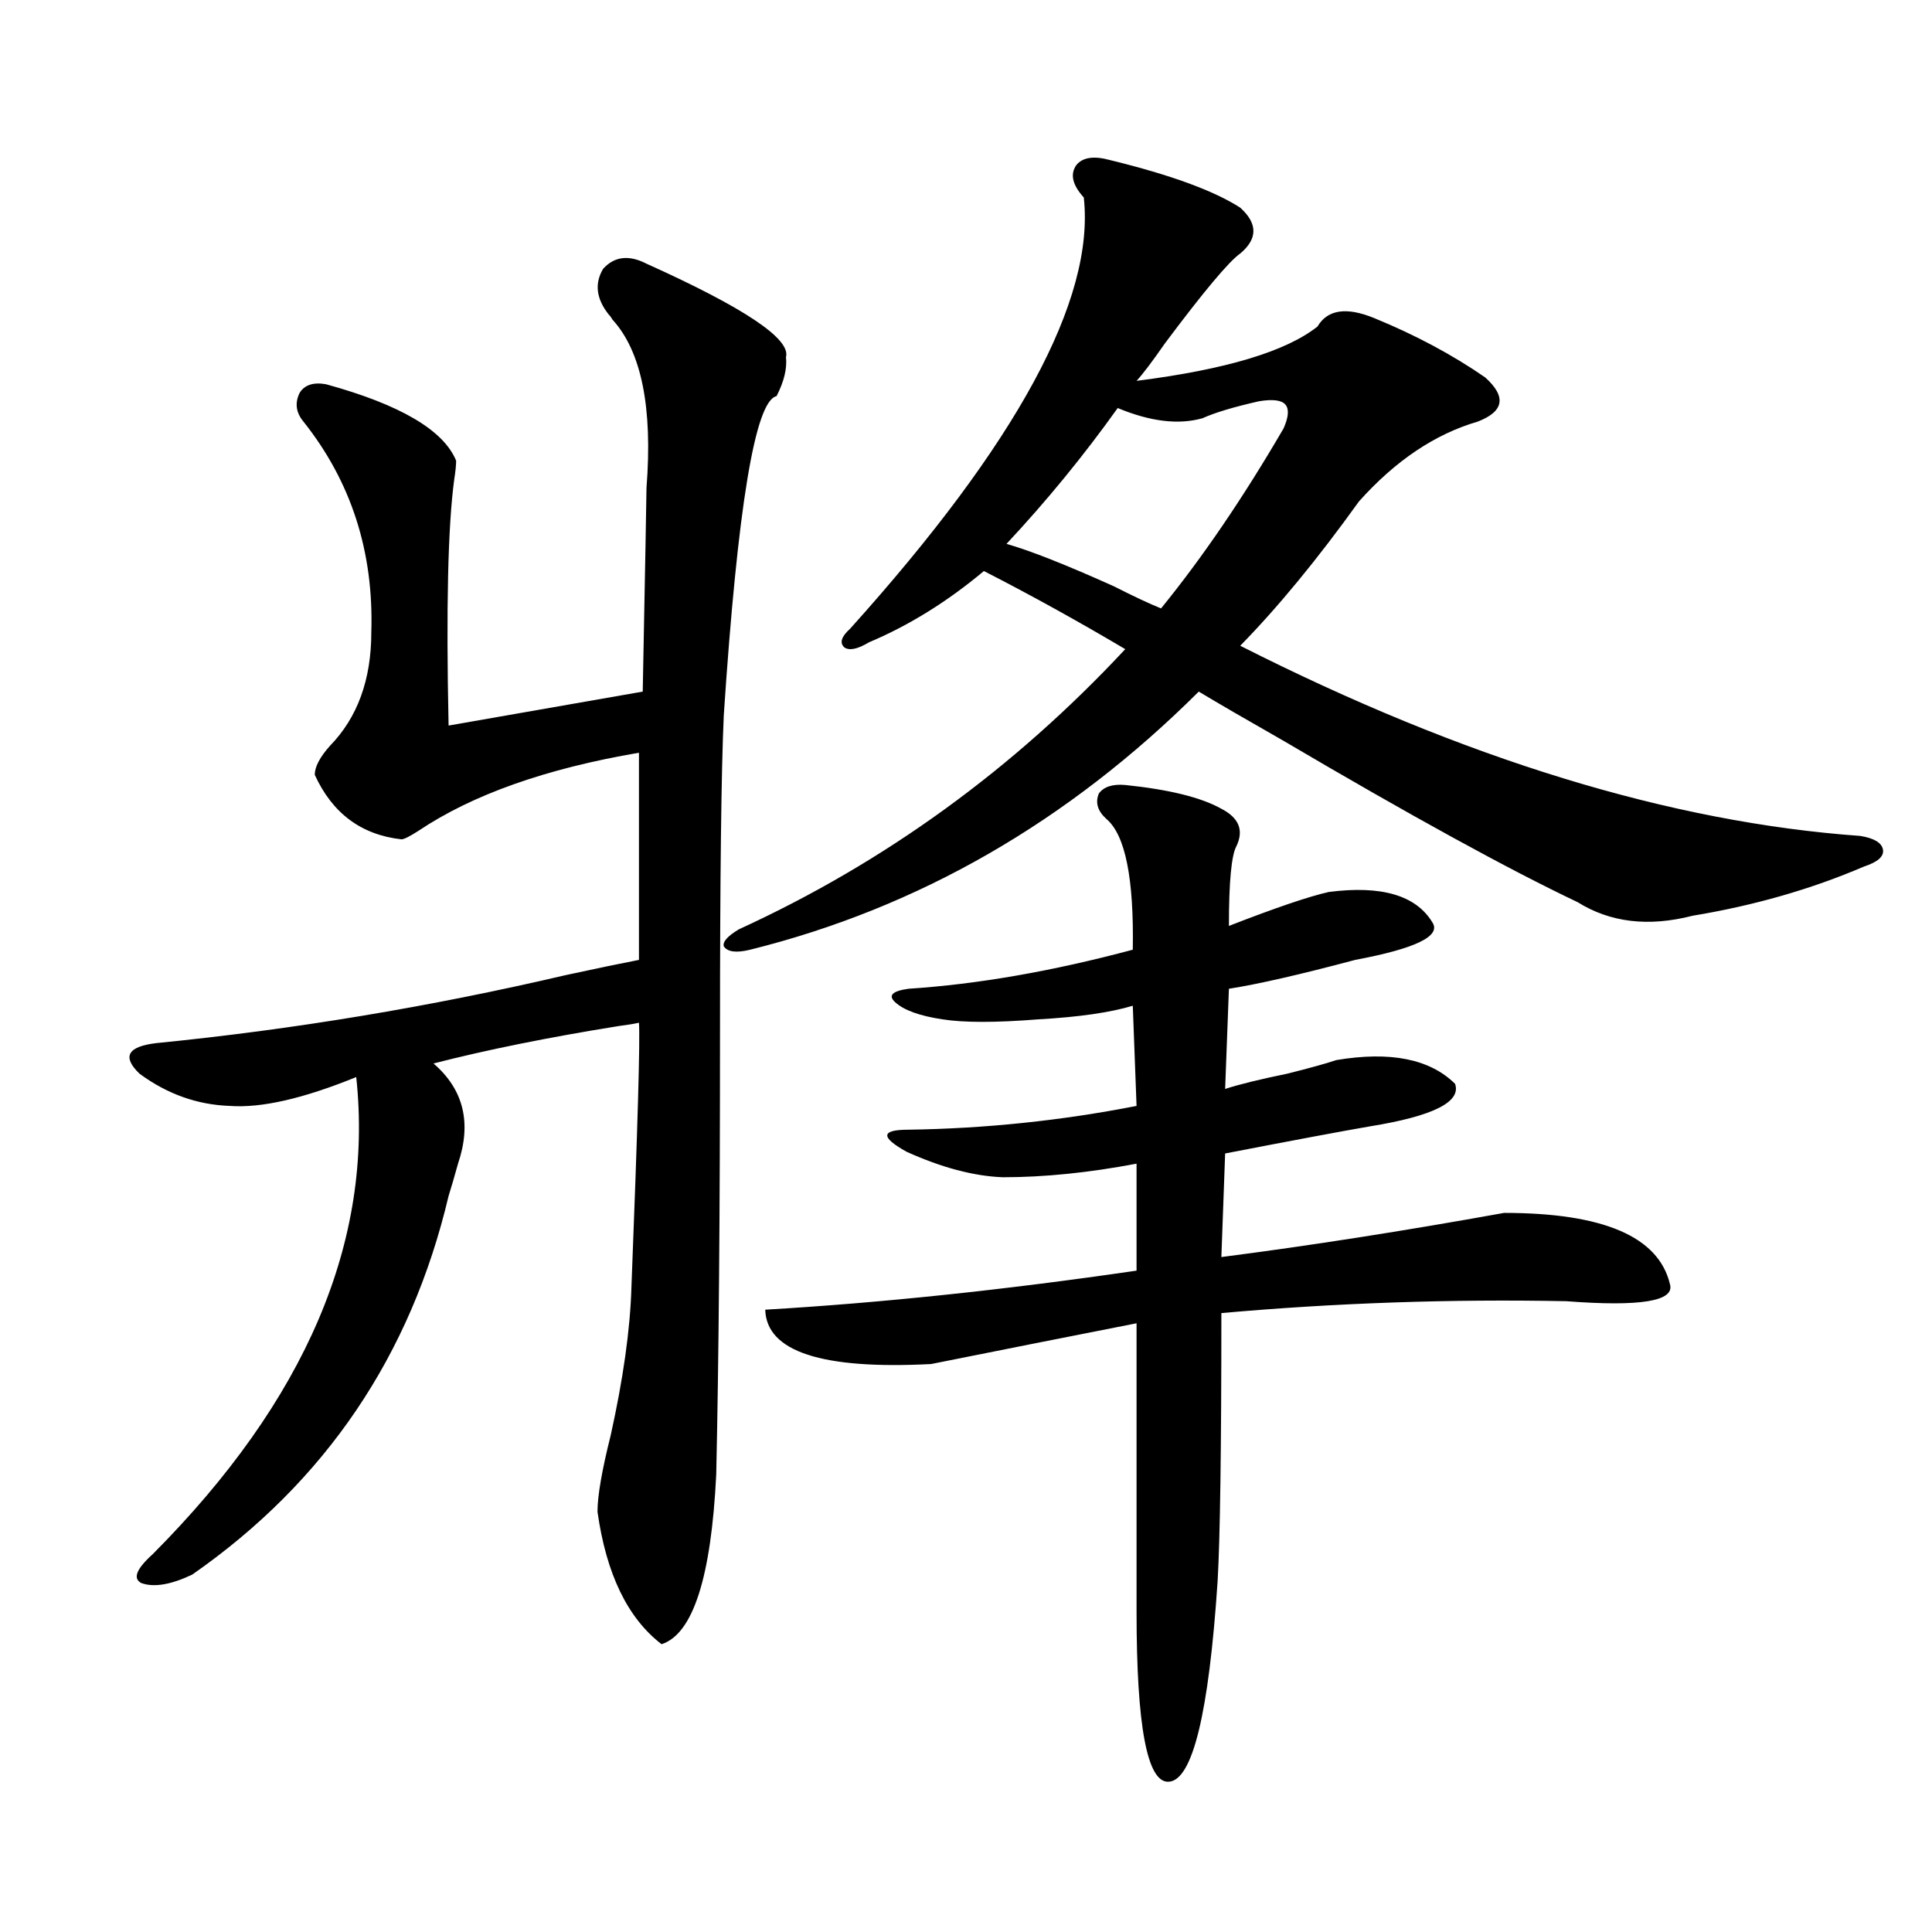
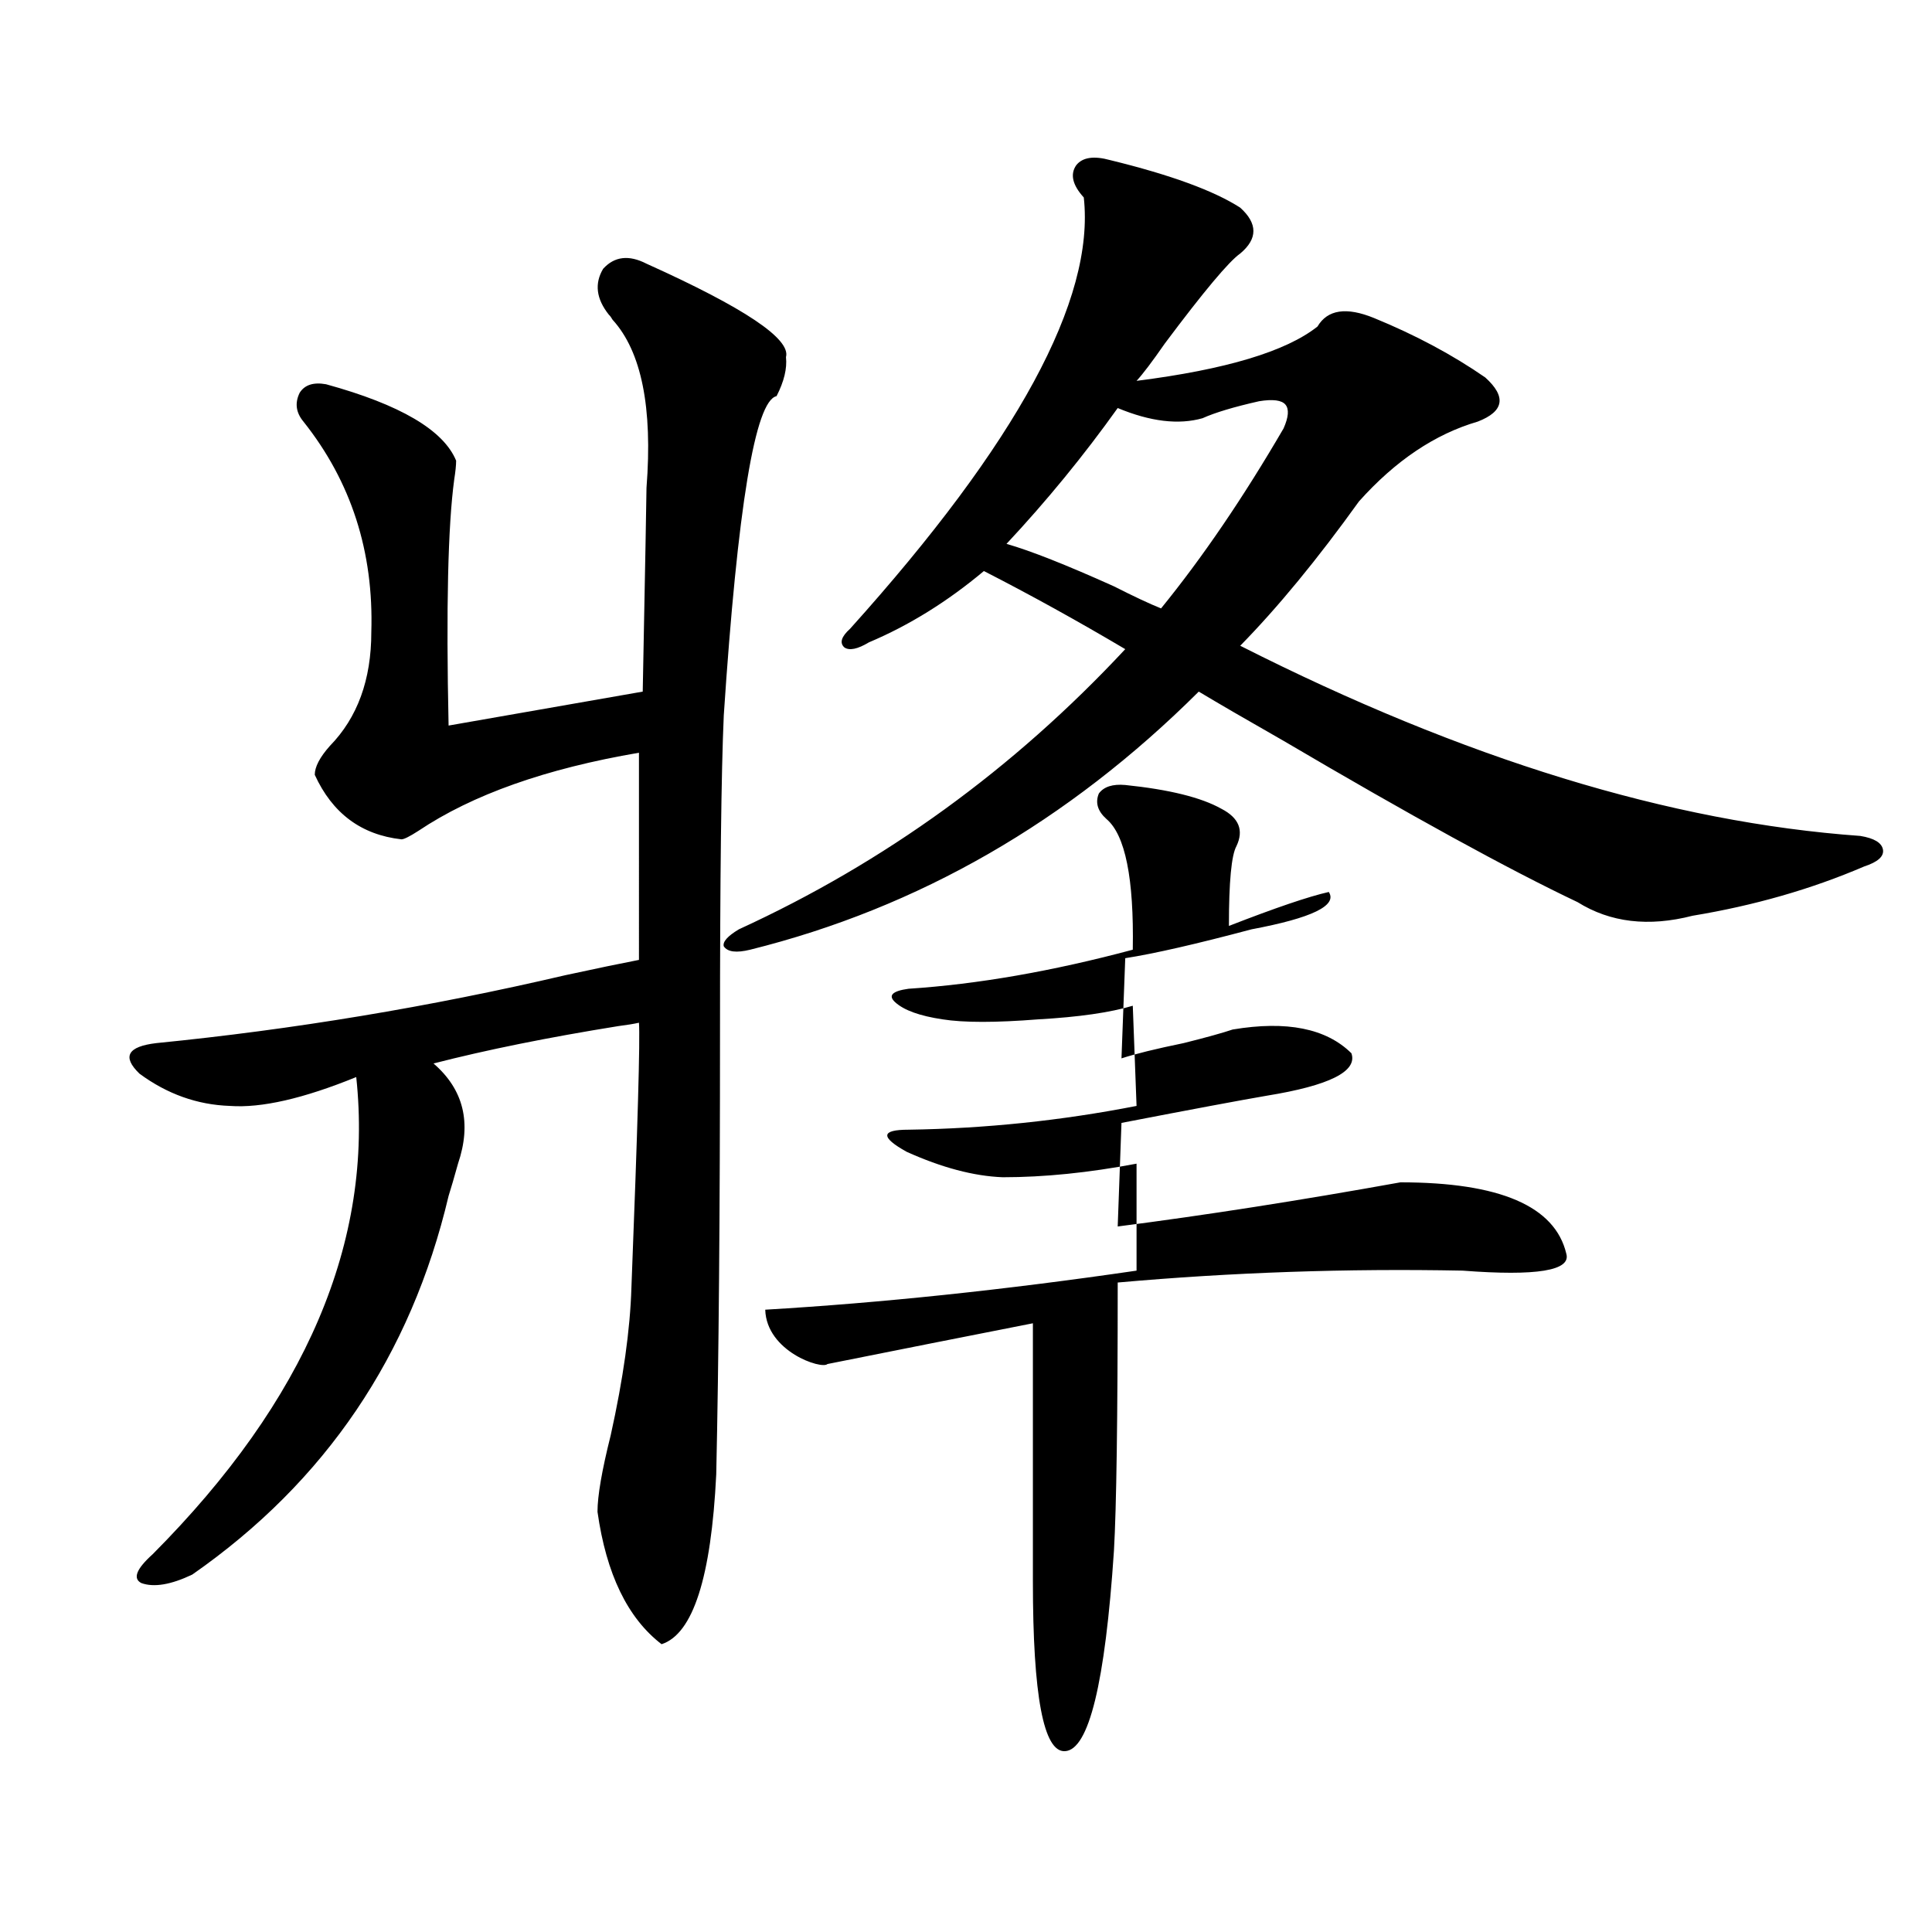
<svg xmlns="http://www.w3.org/2000/svg" version="1.1" id="图层_1" x="0px" y="0px" width="1000px" height="1000px" viewBox="0 0 1000 1000" enable-background="new 0 0 1000 1000" xml:space="preserve">
-   <path d="M334.626,136.488c50.73,22.852,74.785,38.974,72.193,48.34c0.64,5.864-0.976,12.606-4.878,20.215  c-11.067,2.349-20.167,57.431-27.316,165.234c-1.311,29.306-1.951,83.798-1.951,163.477c0,94.345-0.656,170.81-1.951,229.395  c-2.607,53.312-12.042,82.617-28.292,87.891c-17.561-13.485-28.627-36.323-33.17-68.555c0-8.198,2.271-21.382,6.829-39.551  c6.494-29.292,10.076-54.78,10.731-76.465c3.247-83.194,4.542-128.897,3.902-137.109c-2.607,0.591-6.189,1.181-10.731,1.758  c-36.432,5.864-68.291,12.305-95.607,19.336c15.609,13.485,19.832,30.762,12.683,51.855c-1.951,7.031-3.582,12.606-4.878,16.699  c-19.512,82.617-63.749,147.958-132.68,195.996c-11.067,5.273-19.847,6.729-26.341,4.395c-4.558-2.349-2.607-7.319,5.854-14.941  c79.343-79.679,114.464-162.007,105.363-246.973c-27.316,11.138-49.115,16.122-65.364,14.941  c-16.92-0.577-32.53-6.152-46.828-16.699c-9.116-8.789-6.189-14.063,8.78-15.82c70.882-7.031,141.46-18.745,211.702-35.156  c16.25-3.516,28.932-6.152,38.048-7.91V389.613c-48.139,8.212-86.187,21.685-114.144,40.43c-4.558,2.938-7.485,4.395-8.78,4.395  c-20.823-2.335-35.777-13.472-44.877-33.398c0-4.093,2.591-9.077,7.805-14.941c14.298-14.64,21.463-34.277,21.463-58.887  c1.296-41.597-10.411-77.921-35.121-108.984c-3.902-4.683-4.558-9.668-1.951-14.941c2.591-4.093,7.149-5.562,13.658-4.395  c38.368,10.547,60.806,23.73,67.315,39.551c0,2.349-0.335,5.575-0.976,9.668c-3.262,24.032-4.238,66.509-2.927,127.441  l100.485-17.578c1.296-66.797,1.951-101.953,1.951-105.469c3.247-41.597-2.607-70.601-17.561-87.012  c-0.656-1.167-1.311-2.046-1.951-2.637c-6.509-8.198-7.485-16.108-2.927-23.73C318.042,132.685,325.511,131.806,334.626,136.488z   M574.621,82.875c31.219,7.622,53.657,15.82,67.315,24.609c9.1,8.212,9.1,16.122,0,23.73c-5.854,4.106-18.871,19.638-39.023,46.582  c-6.509,9.38-11.387,15.82-14.634,19.336c46.173-5.851,77.391-15.229,93.656-28.125c5.198-8.789,14.954-10.245,29.268-4.395  c21.463,8.789,40.639,19.048,57.56,30.762c11.052,9.97,9.756,17.578-3.902,22.852c-22.118,6.454-42.606,20.215-61.462,41.309  c-21.463,29.883-41.95,54.794-61.462,74.707c115.76,58.599,222.754,91.406,320.968,98.438c7.149,1.181,11.051,3.516,11.707,7.031  c0.64,3.516-2.607,6.454-9.756,8.789c-27.316,11.728-56.919,20.215-88.778,25.488c-22.774,5.864-42.606,3.516-59.511-7.031  c-35.777-16.987-86.507-44.824-152.191-83.496c-19.512-11.124-34.146-19.624-43.901-25.488  c-67.651,67.388-145.042,111.923-232.189,133.594c-7.165,1.758-11.707,1.181-13.658-1.758c-0.656-2.335,1.951-5.273,7.805-8.789  c75.44-34.565,142.1-82.905,199.995-145.02c-24.725-14.64-49.115-28.125-73.169-40.43c-18.872,15.82-38.703,28.125-59.511,36.914  c-5.854,3.516-10.091,4.395-12.683,2.637c-2.607-2.335-1.631-5.562,2.927-9.668c86.492-96.089,126.826-170.508,120.973-223.242  c-5.854-6.44-7.164-12.003-3.902-16.699C560.307,81.419,566.16,80.54,574.621,82.875z M396.088,677.895  c59.831-3.516,123.899-10.245,192.19-20.215v-55.371c-24.725,4.696-47.804,7.031-69.267,7.031  c-14.969-0.577-31.554-4.972-49.755-13.184c-13.658-7.608-13.338-11.426,0.976-11.426c39.664-0.577,79.022-4.683,118.046-12.305  l-1.951-51.855c-11.707,3.516-27.972,5.864-48.779,7.031c-22.118,1.758-38.703,1.758-49.755,0  c-11.707-1.758-19.847-4.683-24.39-8.789c-3.902-3.516-1.631-5.851,6.829-7.031c35.761-2.335,74.465-9.077,116.095-20.215  c0.64-36.914-3.902-59.464-13.658-67.676c-4.558-4.093-5.854-8.487-3.902-13.184c2.592-3.516,7.149-4.972,13.658-4.395  c22.759,2.349,39.344,6.454,49.755,12.305c9.1,4.696,11.707,11.138,7.805,19.336c-2.607,4.696-3.902,18.457-3.902,41.309  c24.054-9.366,41.295-15.229,51.706-17.578c27.316-3.516,45.197,1.758,53.657,15.82c4.543,7.031-8.78,13.485-39.999,19.336  c-28.627,7.622-50.41,12.606-65.364,14.941l-1.951,51.855c7.149-2.335,17.881-4.972,32.194-7.91  c11.707-2.925,20.152-5.273,25.365-7.031c27.957-4.683,48.444-0.577,61.462,12.305c3.247,9.38-11.387,16.699-43.901,21.973  c-13.658,2.349-38.703,7.031-75.12,14.063l-1.951,53.613c45.517-5.851,94.297-13.472,146.338-22.852  c51.371,0,79.998,12.305,85.852,36.914c2.592,8.789-15.289,11.728-53.657,8.789c-59.846-1.167-119.357,0.879-178.532,6.152  c0,70.313-0.656,116.606-1.951,138.867c-4.558,68.555-13.018,103.12-25.365,103.711c-11.067,0.577-16.585-28.716-16.585-87.891  V684.926c-35.777,7.031-71.218,14.063-106.339,21.094C425.356,708.958,396.729,699.579,396.088,677.895z M520.963,281.508  c12.347,3.516,30.884,10.849,55.608,21.973c10.396,5.273,18.536,9.091,24.39,11.426c21.463-26.367,42.591-57.417,63.413-93.164  c2.592-5.851,2.927-9.956,0.976-12.305c-1.951-2.335-6.509-2.925-13.658-1.758c-13.018,2.938-22.774,5.864-29.268,8.789  c-12.363,3.516-26.996,1.758-43.901-5.273C560.962,235.805,541.771,259.247,520.963,281.508z" />
+   <path d="M334.626,136.488c50.73,22.852,74.785,38.974,72.193,48.34c0.64,5.864-0.976,12.606-4.878,20.215  c-11.067,2.349-20.167,57.431-27.316,165.234c-1.311,29.306-1.951,83.798-1.951,163.477c0,94.345-0.656,170.81-1.951,229.395  c-2.607,53.312-12.042,82.617-28.292,87.891c-17.561-13.485-28.627-36.323-33.17-68.555c0-8.198,2.271-21.382,6.829-39.551  c6.494-29.292,10.076-54.78,10.731-76.465c3.247-83.194,4.542-128.897,3.902-137.109c-2.607,0.591-6.189,1.181-10.731,1.758  c-36.432,5.864-68.291,12.305-95.607,19.336c15.609,13.485,19.832,30.762,12.683,51.855c-1.951,7.031-3.582,12.606-4.878,16.699  c-19.512,82.617-63.749,147.958-132.68,195.996c-11.067,5.273-19.847,6.729-26.341,4.395c-4.558-2.349-2.607-7.319,5.854-14.941  c79.343-79.679,114.464-162.007,105.363-246.973c-27.316,11.138-49.115,16.122-65.364,14.941  c-16.92-0.577-32.53-6.152-46.828-16.699c-9.116-8.789-6.189-14.063,8.78-15.82c70.882-7.031,141.46-18.745,211.702-35.156  c16.25-3.516,28.932-6.152,38.048-7.91V389.613c-48.139,8.212-86.187,21.685-114.144,40.43c-4.558,2.938-7.485,4.395-8.78,4.395  c-20.823-2.335-35.777-13.472-44.877-33.398c0-4.093,2.591-9.077,7.805-14.941c14.298-14.64,21.463-34.277,21.463-58.887  c1.296-41.597-10.411-77.921-35.121-108.984c-3.902-4.683-4.558-9.668-1.951-14.941c2.591-4.093,7.149-5.562,13.658-4.395  c38.368,10.547,60.806,23.73,67.315,39.551c0,2.349-0.335,5.575-0.976,9.668c-3.262,24.032-4.238,66.509-2.927,127.441  l100.485-17.578c1.296-66.797,1.951-101.953,1.951-105.469c3.247-41.597-2.607-70.601-17.561-87.012  c-0.656-1.167-1.311-2.046-1.951-2.637c-6.509-8.198-7.485-16.108-2.927-23.73C318.042,132.685,325.511,131.806,334.626,136.488z   M574.621,82.875c31.219,7.622,53.657,15.82,67.315,24.609c9.1,8.212,9.1,16.122,0,23.73c-5.854,4.106-18.871,19.638-39.023,46.582  c-6.509,9.38-11.387,15.82-14.634,19.336c46.173-5.851,77.391-15.229,93.656-28.125c5.198-8.789,14.954-10.245,29.268-4.395  c21.463,8.789,40.639,19.048,57.56,30.762c11.052,9.97,9.756,17.578-3.902,22.852c-22.118,6.454-42.606,20.215-61.462,41.309  c-21.463,29.883-41.95,54.794-61.462,74.707c115.76,58.599,222.754,91.406,320.968,98.438c7.149,1.181,11.051,3.516,11.707,7.031  c0.64,3.516-2.607,6.454-9.756,8.789c-27.316,11.728-56.919,20.215-88.778,25.488c-22.774,5.864-42.606,3.516-59.511-7.031  c-35.777-16.987-86.507-44.824-152.191-83.496c-19.512-11.124-34.146-19.624-43.901-25.488  c-67.651,67.388-145.042,111.923-232.189,133.594c-7.165,1.758-11.707,1.181-13.658-1.758c-0.656-2.335,1.951-5.273,7.805-8.789  c75.44-34.565,142.1-82.905,199.995-145.02c-24.725-14.64-49.115-28.125-73.169-40.43c-18.872,15.82-38.703,28.125-59.511,36.914  c-5.854,3.516-10.091,4.395-12.683,2.637c-2.607-2.335-1.631-5.562,2.927-9.668c86.492-96.089,126.826-170.508,120.973-223.242  c-5.854-6.44-7.164-12.003-3.902-16.699C560.307,81.419,566.16,80.54,574.621,82.875z M396.088,677.895  c59.831-3.516,123.899-10.245,192.19-20.215v-55.371c-24.725,4.696-47.804,7.031-69.267,7.031  c-14.969-0.577-31.554-4.972-49.755-13.184c-13.658-7.608-13.338-11.426,0.976-11.426c39.664-0.577,79.022-4.683,118.046-12.305  l-1.951-51.855c-11.707,3.516-27.972,5.864-48.779,7.031c-22.118,1.758-38.703,1.758-49.755,0  c-11.707-1.758-19.847-4.683-24.39-8.789c-3.902-3.516-1.631-5.851,6.829-7.031c35.761-2.335,74.465-9.077,116.095-20.215  c0.64-36.914-3.902-59.464-13.658-67.676c-4.558-4.093-5.854-8.487-3.902-13.184c2.592-3.516,7.149-4.972,13.658-4.395  c22.759,2.349,39.344,6.454,49.755,12.305c9.1,4.696,11.707,11.138,7.805,19.336c-2.607,4.696-3.902,18.457-3.902,41.309  c24.054-9.366,41.295-15.229,51.706-17.578c4.543,7.031-8.78,13.485-39.999,19.336  c-28.627,7.622-50.41,12.606-65.364,14.941l-1.951,51.855c7.149-2.335,17.881-4.972,32.194-7.91  c11.707-2.925,20.152-5.273,25.365-7.031c27.957-4.683,48.444-0.577,61.462,12.305c3.247,9.38-11.387,16.699-43.901,21.973  c-13.658,2.349-38.703,7.031-75.12,14.063l-1.951,53.613c45.517-5.851,94.297-13.472,146.338-22.852  c51.371,0,79.998,12.305,85.852,36.914c2.592,8.789-15.289,11.728-53.657,8.789c-59.846-1.167-119.357,0.879-178.532,6.152  c0,70.313-0.656,116.606-1.951,138.867c-4.558,68.555-13.018,103.12-25.365,103.711c-11.067,0.577-16.585-28.716-16.585-87.891  V684.926c-35.777,7.031-71.218,14.063-106.339,21.094C425.356,708.958,396.729,699.579,396.088,677.895z M520.963,281.508  c12.347,3.516,30.884,10.849,55.608,21.973c10.396,5.273,18.536,9.091,24.39,11.426c21.463-26.367,42.591-57.417,63.413-93.164  c2.592-5.851,2.927-9.956,0.976-12.305c-1.951-2.335-6.509-2.925-13.658-1.758c-13.018,2.938-22.774,5.864-29.268,8.789  c-12.363,3.516-26.996,1.758-43.901-5.273C560.962,235.805,541.771,259.247,520.963,281.508z" />
</svg>